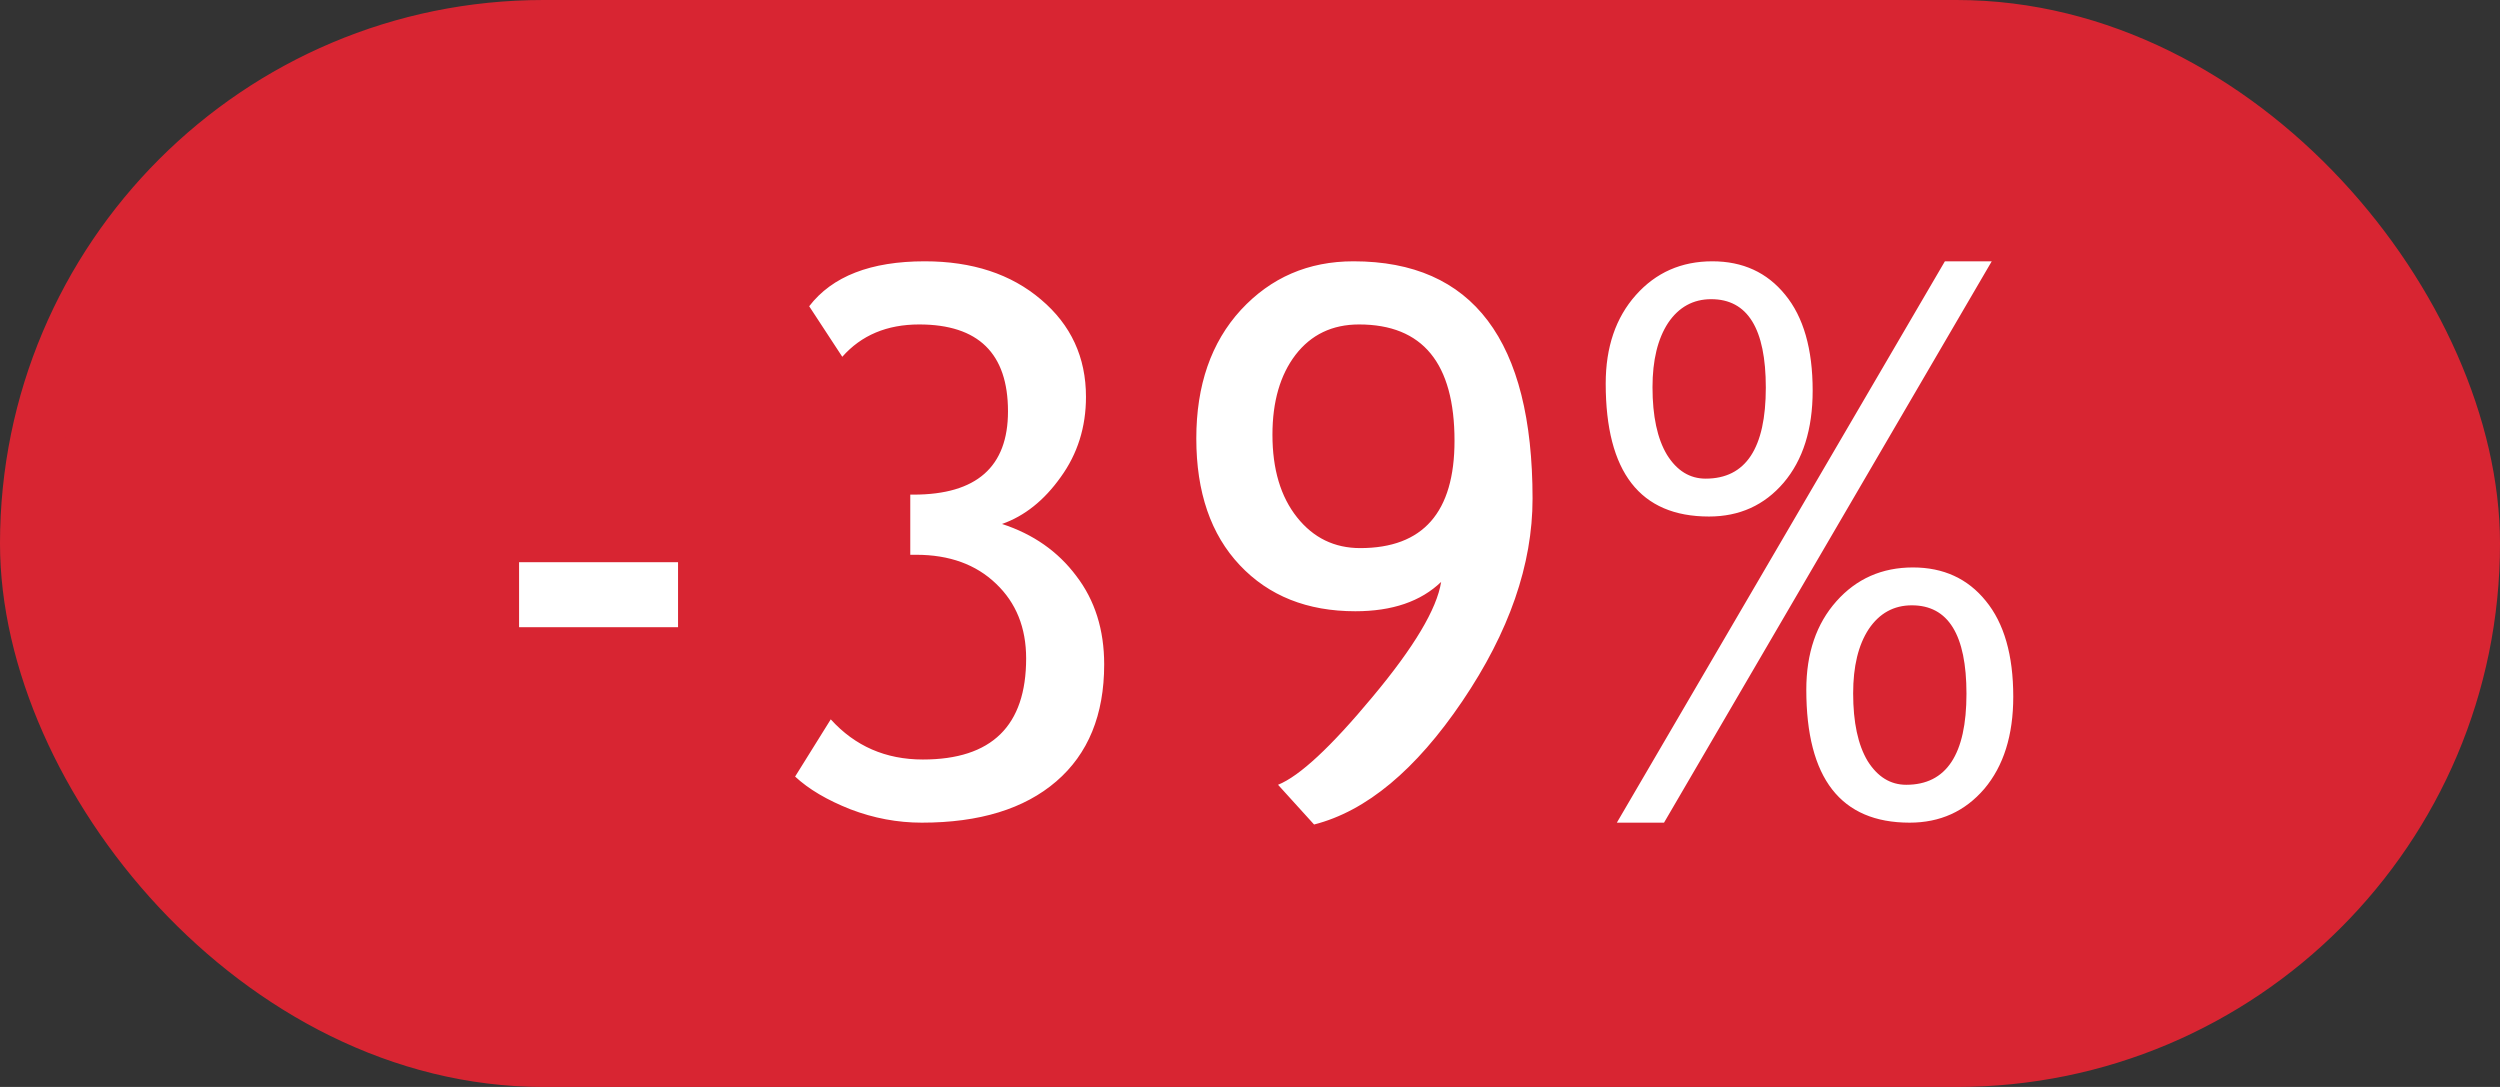
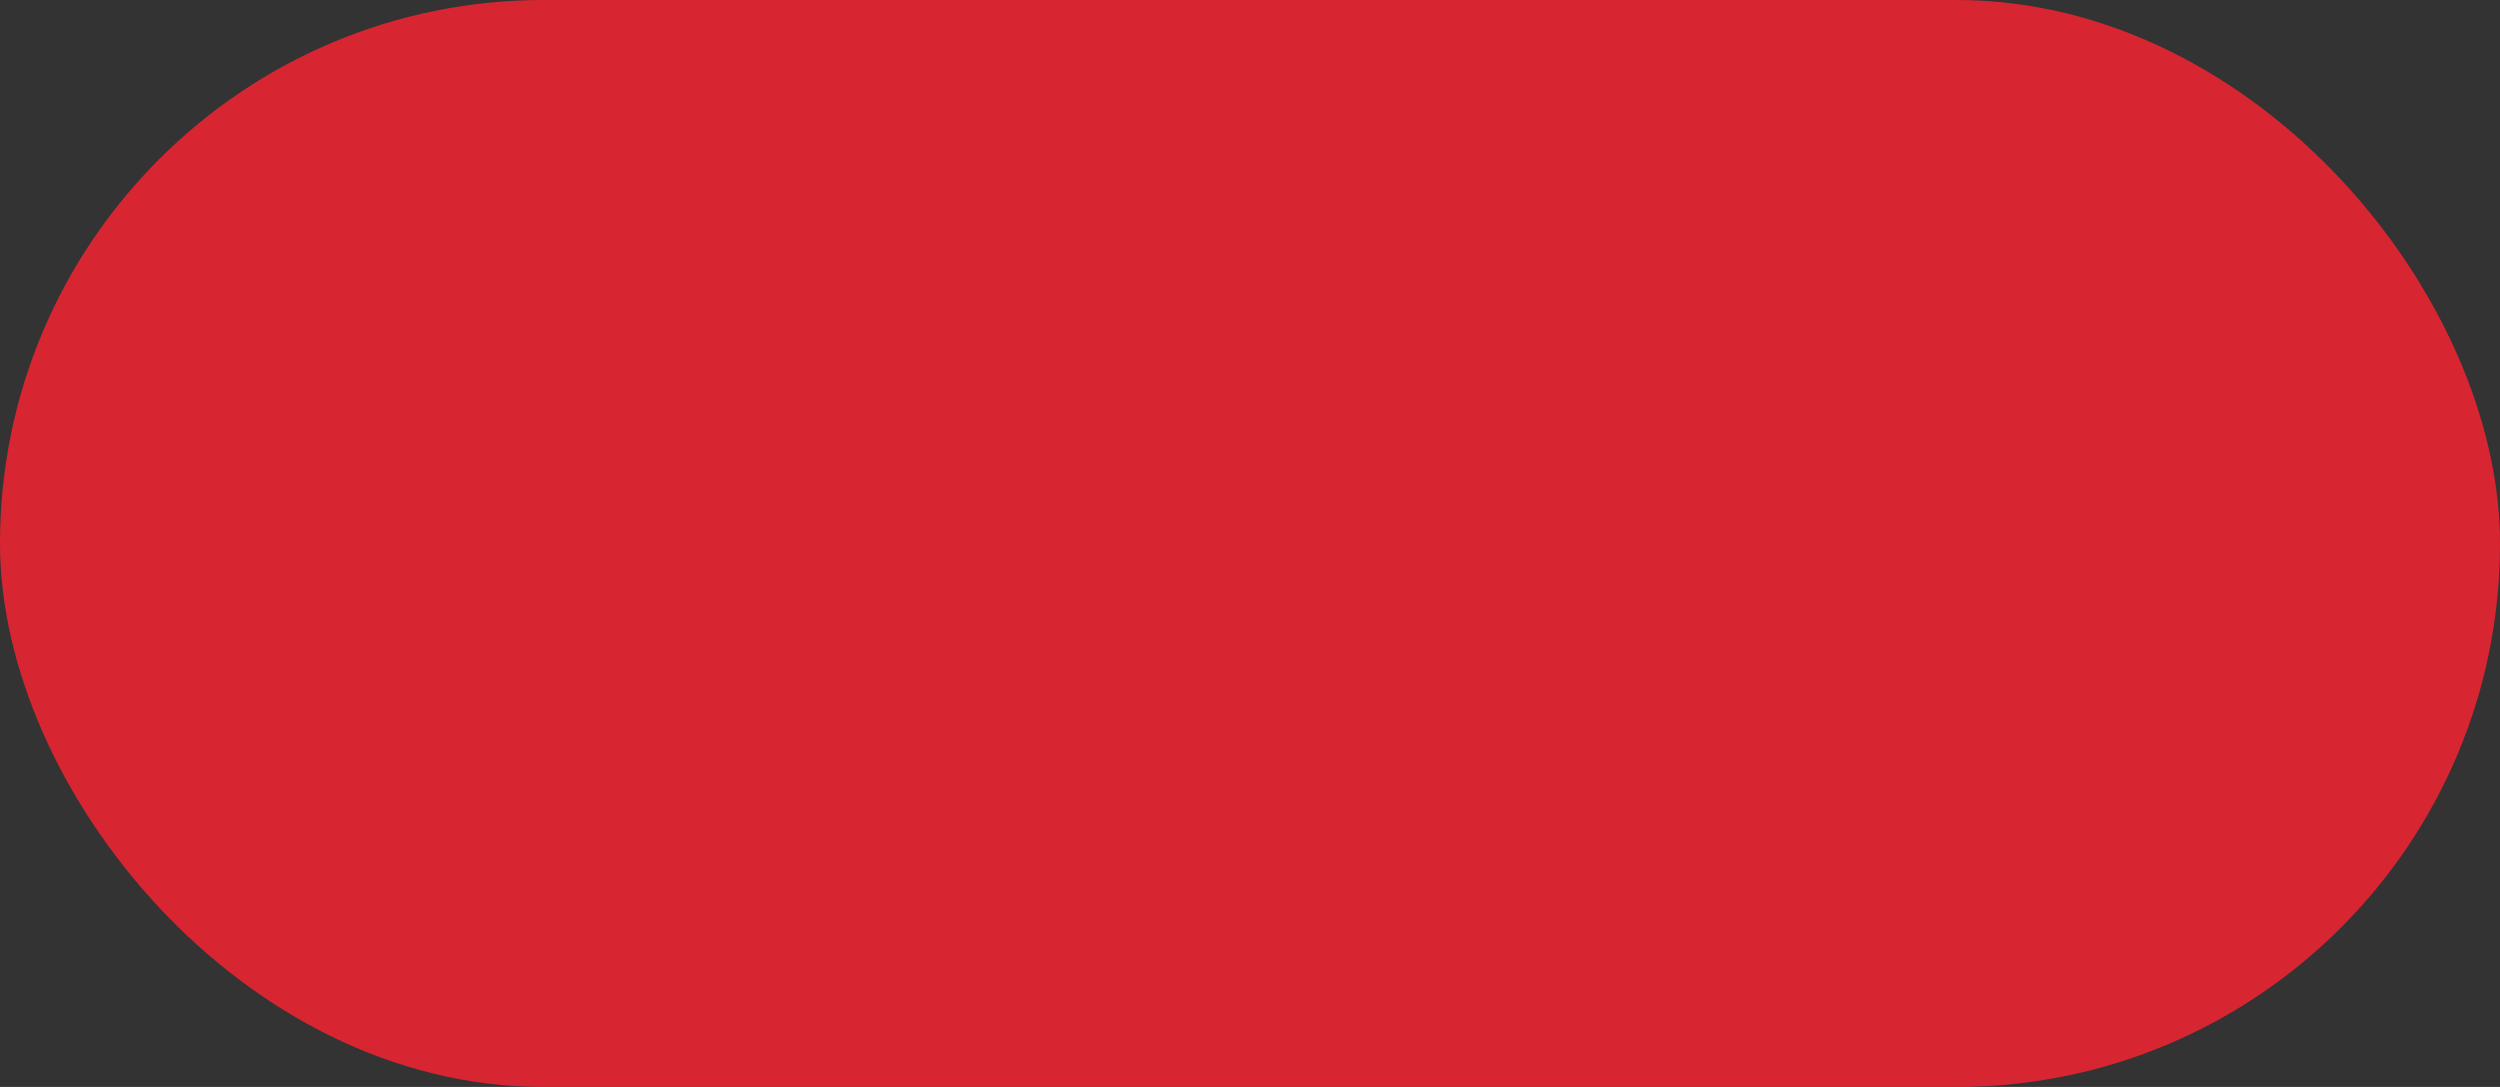
<svg xmlns="http://www.w3.org/2000/svg" width="46" height="20" viewBox="0 0 46 20" fill="none">
  <rect x="0" y="0" width="46" height="20" fill="#333333" stroke="none" />
  <rect x="0.5" y="0.5" width="45" height="19" rx="9.5" fill="#D82532" />
  <rect x="0.5" y="0.5" width="45" height="19" rx="9.5" stroke="#D82532" />
-   <rect x="1" y="1" width="44" height="18" rx="9" fill="#D82532" />
-   <path d="M9.551 11.541V10.345H12.476V11.541H9.551ZM14.63 14.289L15.286 13.236C15.732 13.729 16.297 13.975 16.981 13.975C18.248 13.975 18.881 13.355 18.881 12.115C18.881 11.55 18.697 11.092 18.328 10.741C17.959 10.386 17.469 10.208 16.858 10.208H16.749V9.101H16.81C17.968 9.101 18.547 8.59 18.547 7.569C18.547 6.503 18.002 5.97 16.913 5.97C16.32 5.97 15.849 6.168 15.498 6.565L14.889 5.635C15.313 5.083 16.022 4.808 17.015 4.808C17.89 4.808 18.604 5.042 19.155 5.512C19.706 5.977 19.982 6.574 19.982 7.303C19.982 7.859 19.827 8.351 19.517 8.779C19.212 9.208 18.852 9.495 18.437 9.641C19.011 9.828 19.467 10.147 19.804 10.598C20.146 11.044 20.317 11.587 20.317 12.225C20.317 13.154 20.023 13.872 19.435 14.378C18.847 14.884 18.022 15.137 16.961 15.137C16.514 15.137 16.076 15.055 15.648 14.891C15.22 14.722 14.88 14.522 14.63 14.289ZM24.179 15.171L23.516 14.44C23.913 14.28 24.491 13.742 25.252 12.826C26.018 11.91 26.439 11.204 26.517 10.707C26.143 11.067 25.617 11.247 24.938 11.247C24.054 11.247 23.345 10.965 22.812 10.399C22.279 9.834 22.012 9.057 22.012 8.068C22.012 7.089 22.285 6.3 22.832 5.703C23.384 5.106 24.074 4.808 24.904 4.808C27.1 4.808 28.199 6.264 28.199 9.176C28.199 10.388 27.768 11.63 26.907 12.902C26.05 14.168 25.141 14.925 24.179 15.171ZM26.763 8.11C26.763 6.683 26.177 5.97 25.006 5.97C24.514 5.97 24.124 6.157 23.837 6.53C23.555 6.9 23.413 7.389 23.413 8C23.413 8.634 23.564 9.139 23.865 9.518C24.165 9.896 24.553 10.085 25.027 10.085C26.184 10.085 26.763 9.427 26.763 8.11ZM30.618 15.137H29.75L35.786 4.808H36.648L30.618 15.137ZM29.545 7.057C29.545 6.387 29.73 5.845 30.099 5.43C30.468 5.015 30.937 4.808 31.507 4.808C32.068 4.808 32.514 5.013 32.847 5.423C33.184 5.833 33.353 6.421 33.353 7.187C33.353 7.898 33.175 8.463 32.819 8.882C32.464 9.297 32.006 9.504 31.445 9.504C30.178 9.504 29.545 8.688 29.545 7.057ZM30.406 7.125C30.406 7.658 30.495 8.073 30.673 8.369C30.855 8.661 31.092 8.807 31.384 8.807C32.122 8.807 32.491 8.248 32.491 7.132C32.491 6.047 32.156 5.505 31.486 5.505C31.154 5.505 30.889 5.651 30.693 5.942C30.502 6.234 30.406 6.628 30.406 7.125ZM33.236 12.69C33.236 12.02 33.421 11.477 33.79 11.063C34.159 10.648 34.629 10.441 35.198 10.441C35.759 10.441 36.206 10.646 36.538 11.056C36.875 11.466 37.044 12.054 37.044 12.819C37.044 13.53 36.866 14.095 36.511 14.515C36.155 14.93 35.697 15.137 35.137 15.137C33.87 15.137 33.236 14.321 33.236 12.69ZM34.098 12.758C34.098 13.291 34.187 13.706 34.364 14.002C34.547 14.294 34.784 14.44 35.075 14.44C35.814 14.44 36.183 13.881 36.183 12.765C36.183 11.68 35.848 11.138 35.178 11.138C34.845 11.138 34.581 11.284 34.385 11.575C34.193 11.867 34.098 12.261 34.098 12.758Z" fill="white" />
</svg>